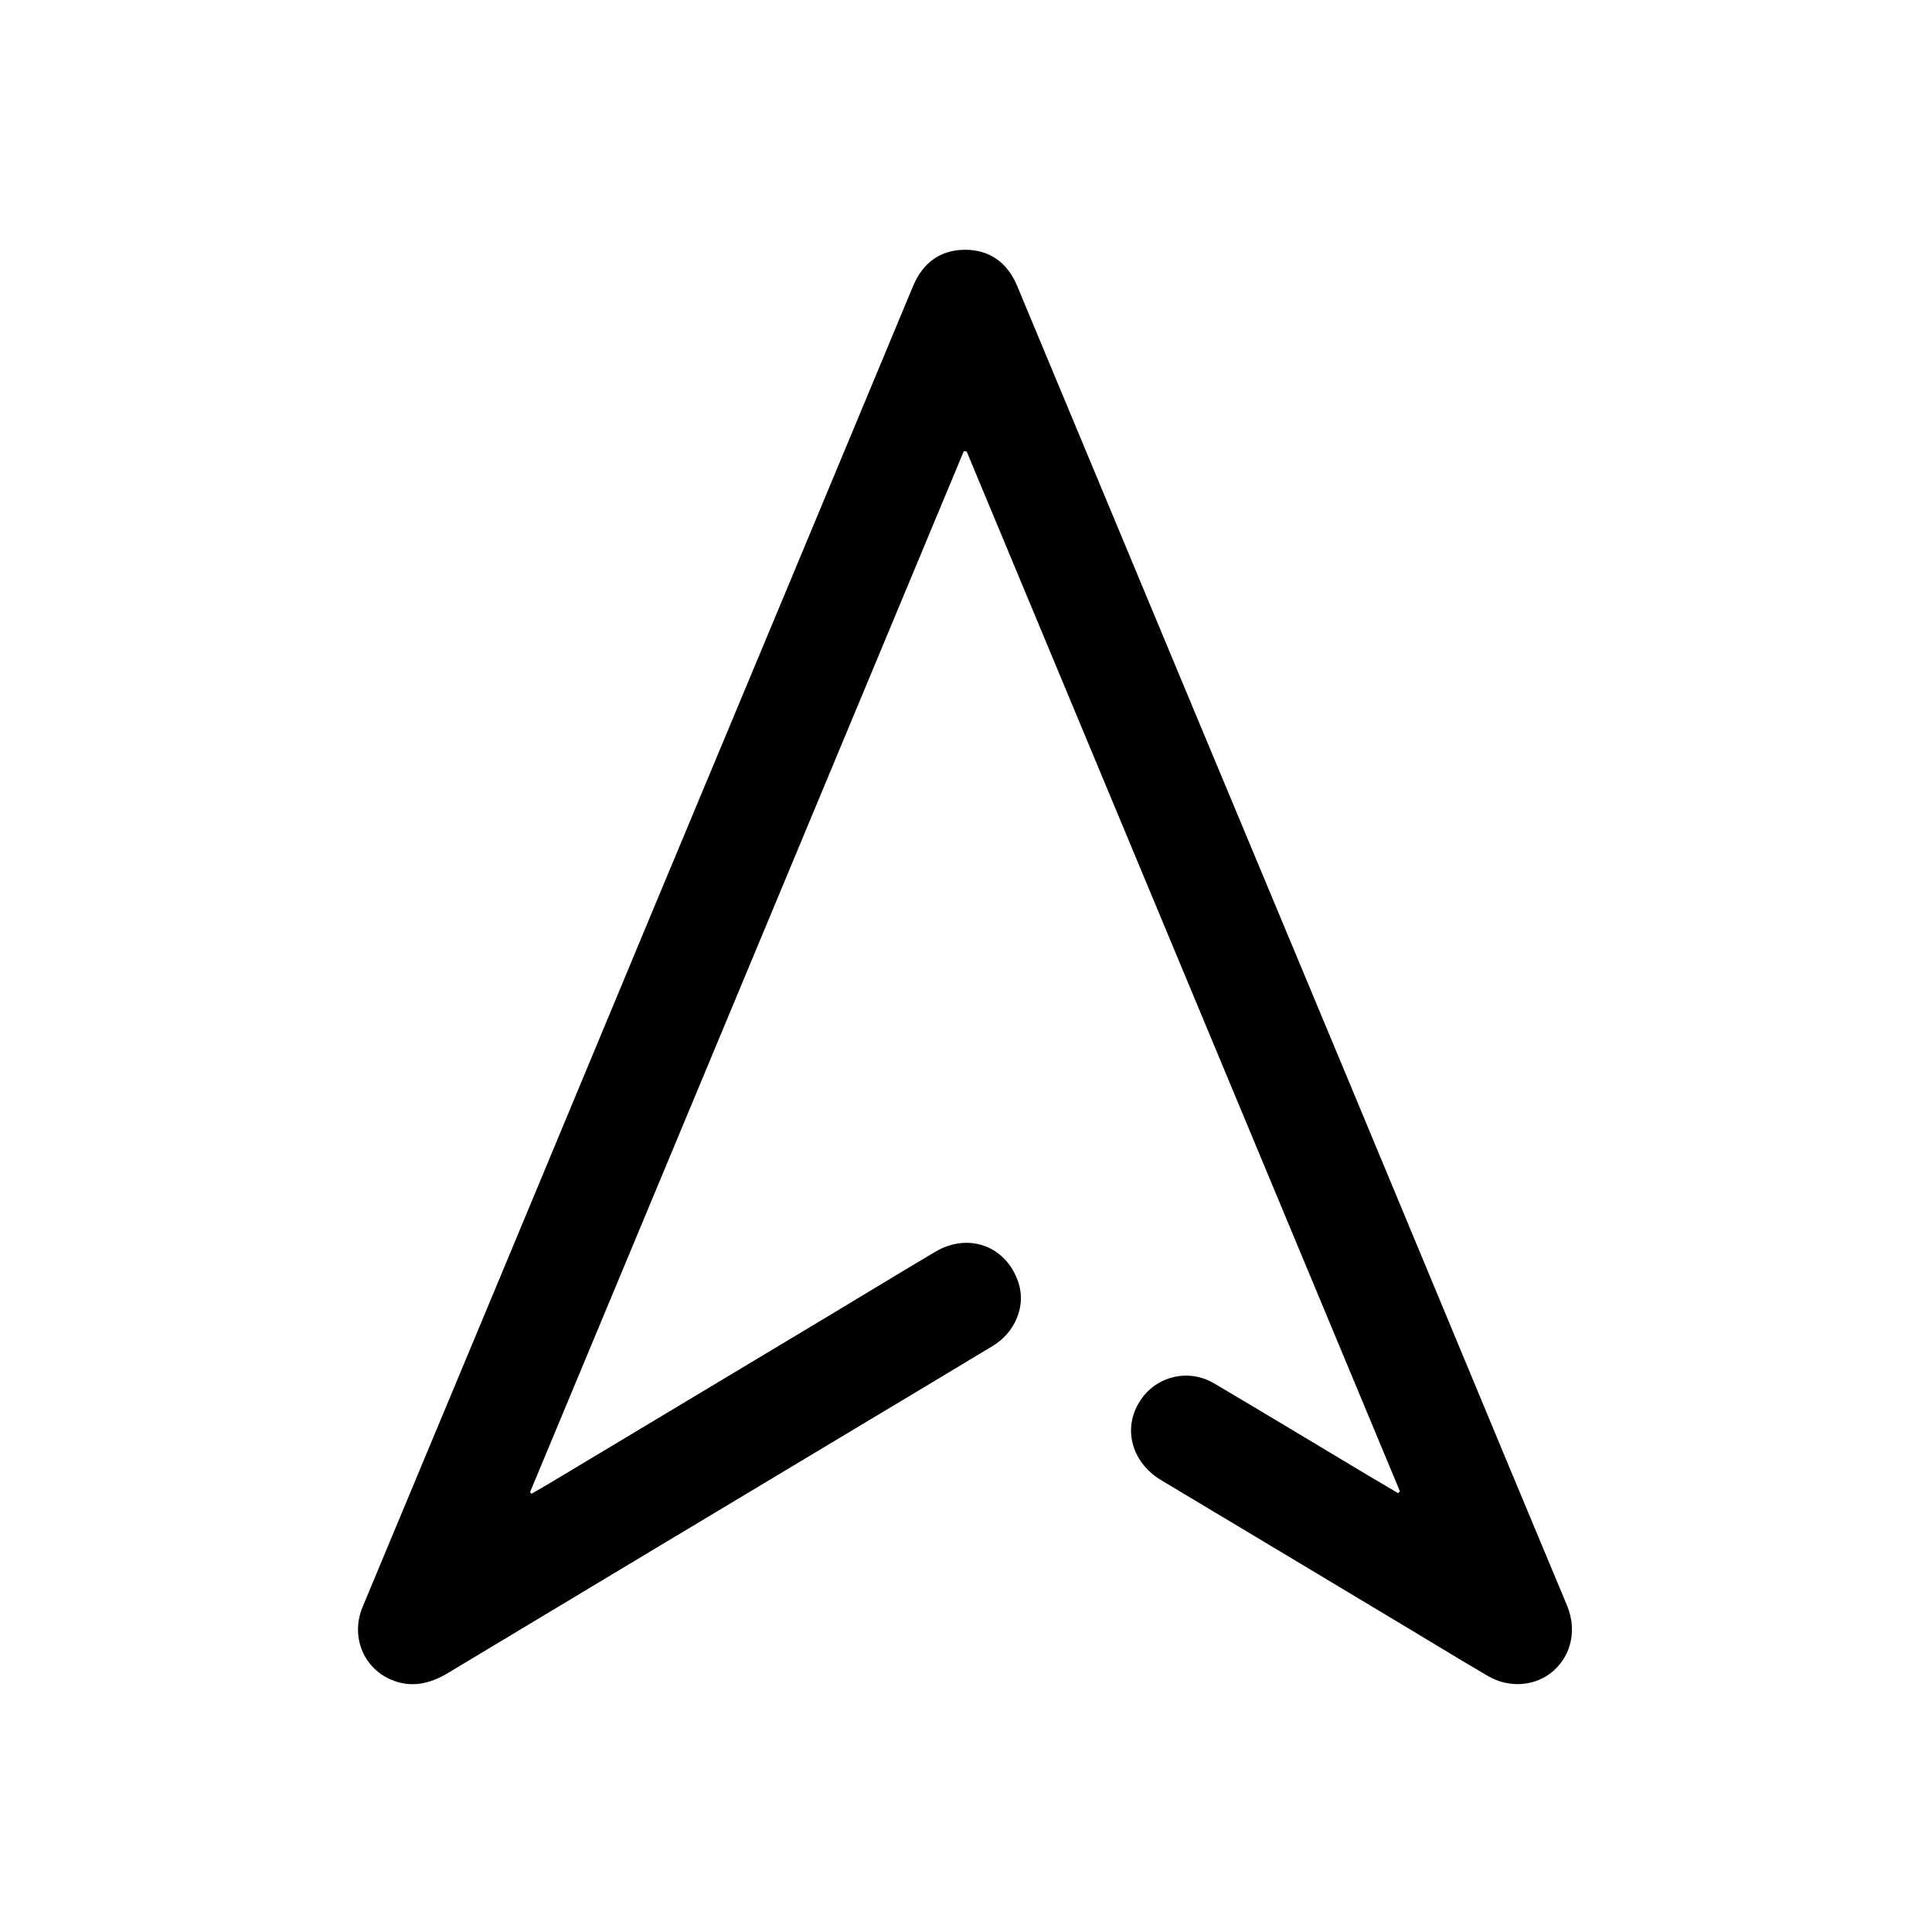
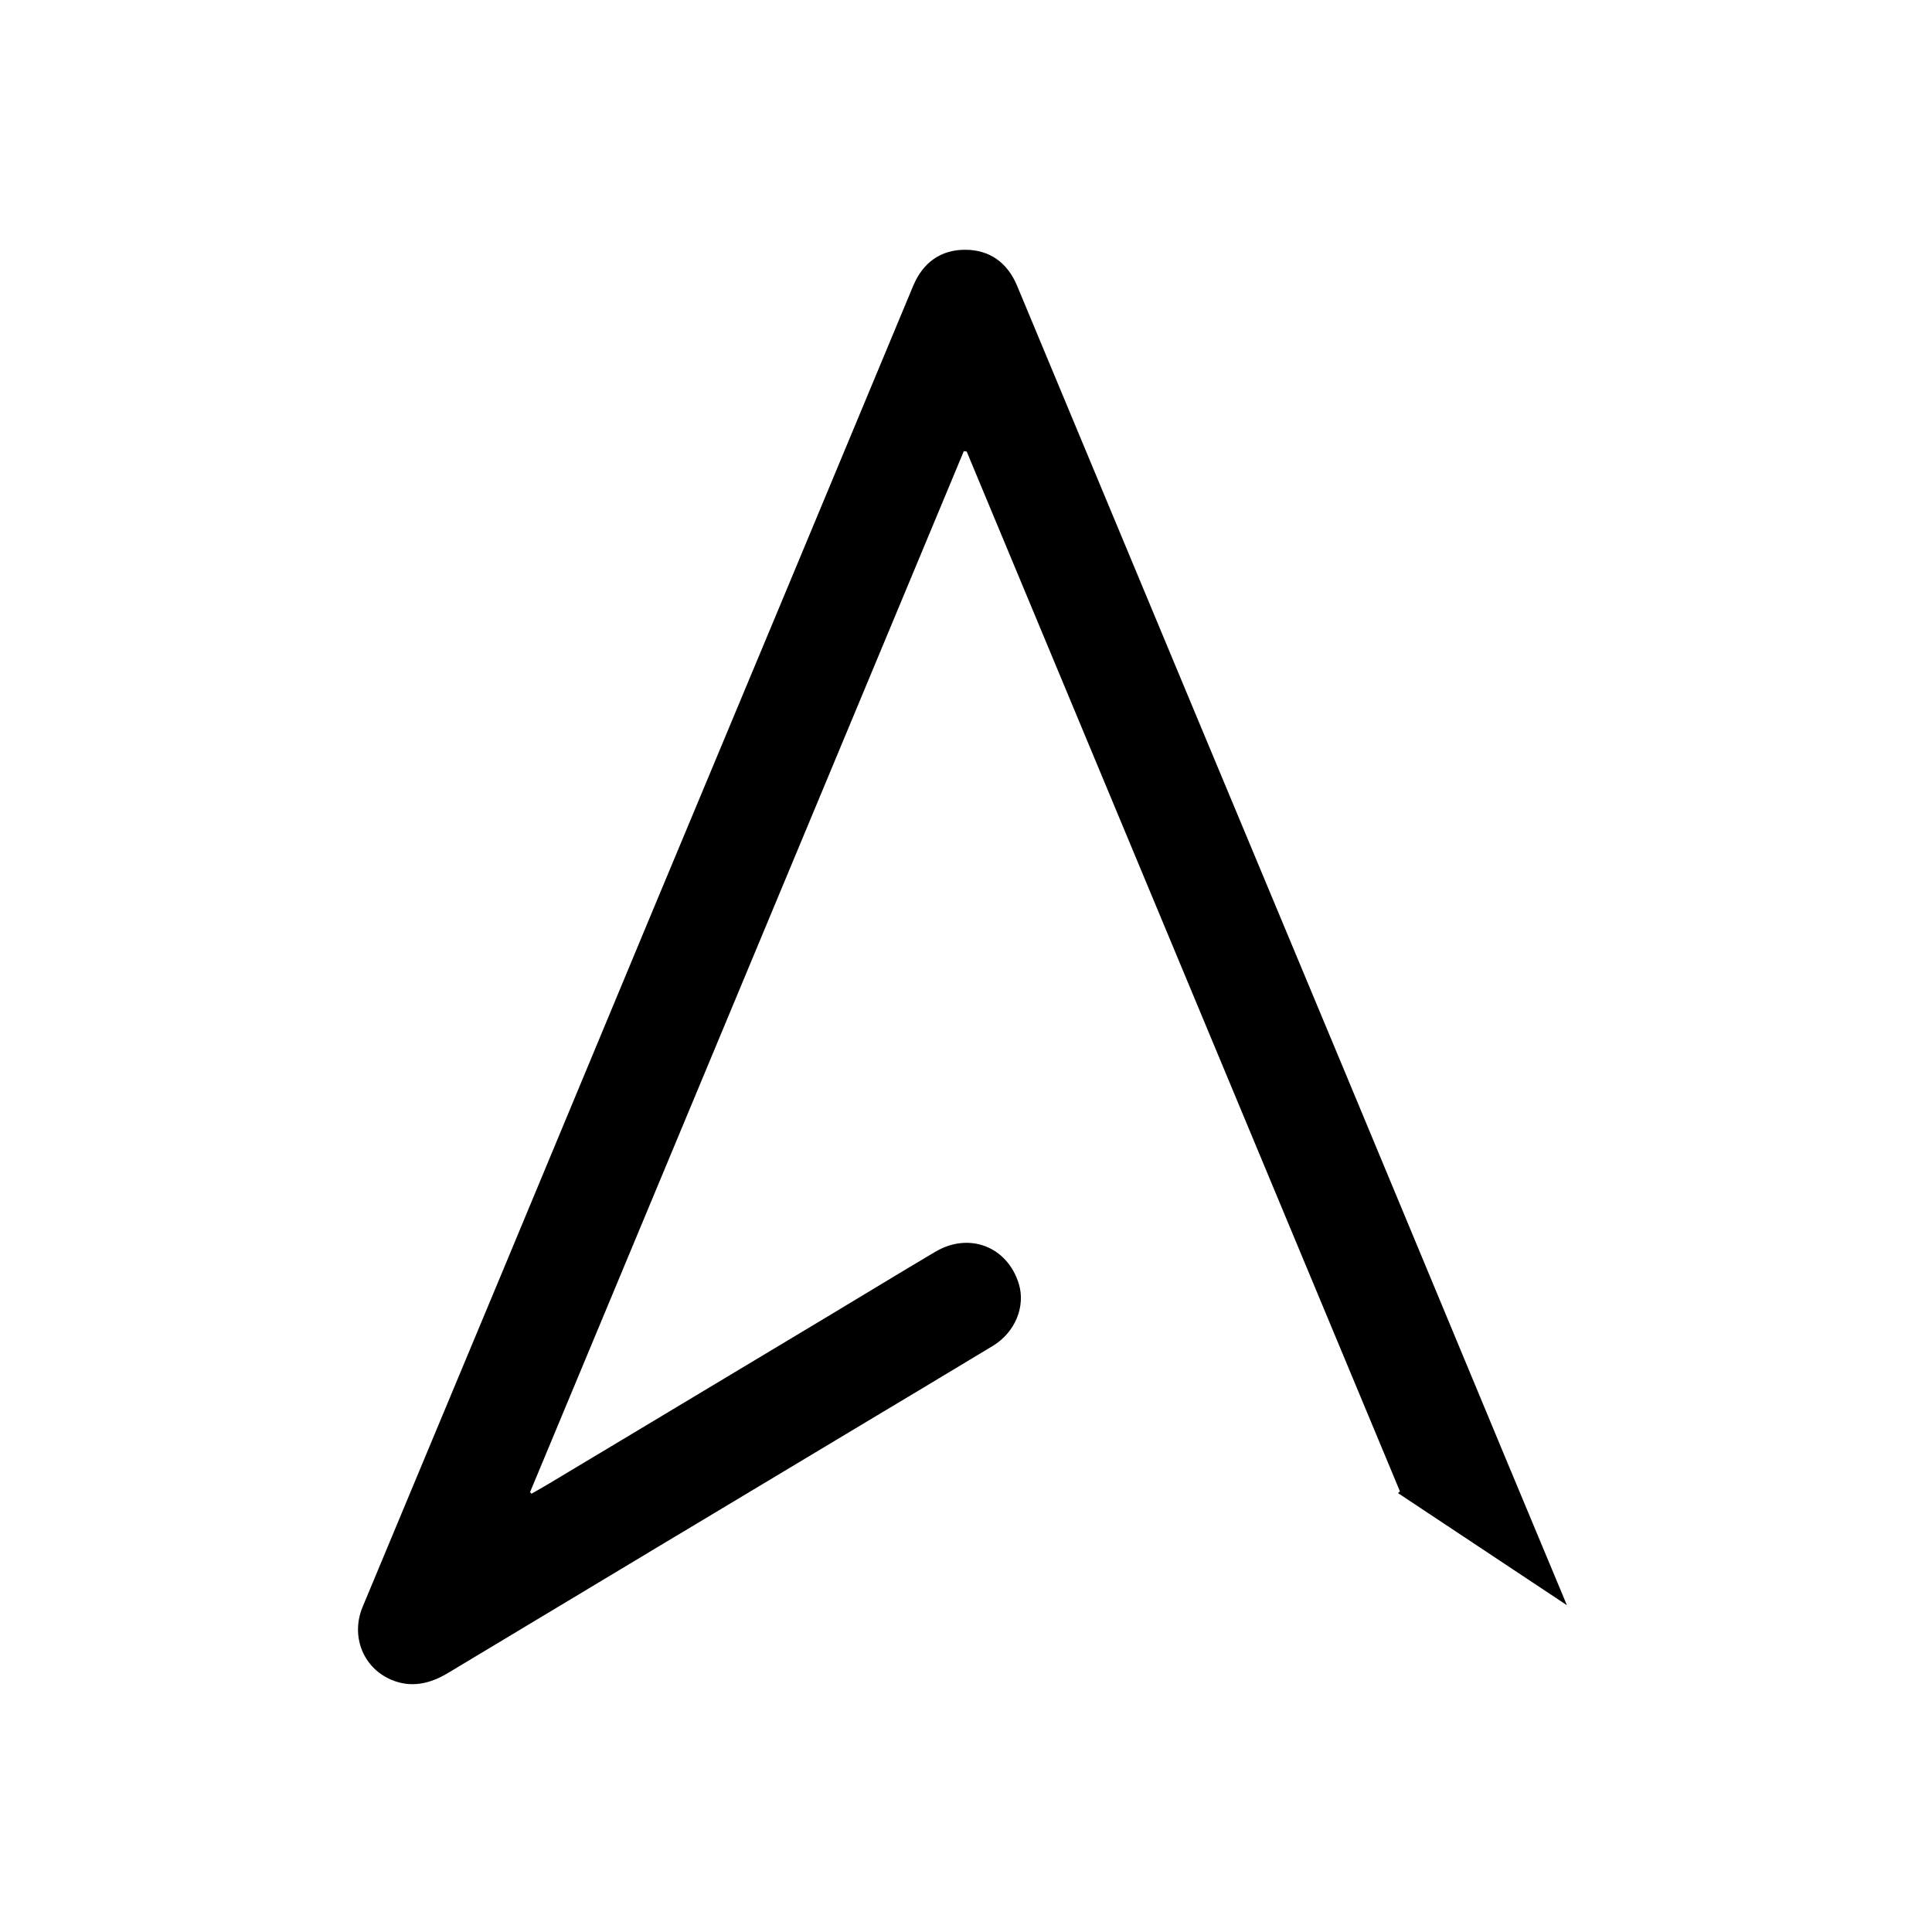
<svg xmlns="http://www.w3.org/2000/svg" version="1.1" viewBox="0 0 256 256">
  <g>
    <g id="Warstwa_1">
-       <path d="M207.622,212.696c-2.626-6.277-5.247-12.555-7.861-18.837-7.082-17.02-14.15-34.046-21.24-51.063-6.943-16.666-13.91-33.322-20.858-49.986-7.636-18.313-15.259-36.631-22.893-54.945-1.297-3.11-3.68-4.758-6.846-4.769-3.226-.012-5.612,1.633-6.934,4.805-5.673,13.612-11.337,27.227-17.012,40.838-5.88,14.101-11.777,28.196-17.653,42.299-6.622,15.892-13.224,31.793-19.845,47.685-6.139,14.735-12.299,29.462-18.433,44.199-1.579,3.792-.005,7.982,3.708,9.614,2.638,1.159,5.159.617,7.608-.857,18.215-10.964,36.453-21.889,54.684-32.827,5.838-3.503,11.684-6.992,17.508-10.516,2.96-1.791,4.364-5.236,3.438-8.237-1.521-4.926-6.584-6.885-11.065-4.231-4.614,2.732-9.19,5.527-13.787,8.287-12.421,7.455-24.843,14.906-37.267,22.356-.81.486-1.636.946-2.454,1.417-.062-.071-.123-.143-.185-.214,19.159-45.98,38.318-91.96,57.477-137.941.126.02.253.04.379.06,19.137,45.929,38.274,91.857,57.411,137.786l-.257.226c-1.3-.767-2.604-1.528-3.899-2.303-6.822-4.081-13.624-8.193-20.468-12.236-3.293-1.945-7.389-1.046-9.577,1.97-2.662,3.67-1.516,8.418,2.584,10.87,10.572,6.323,21.134,12.664,31.699,18.999,3.848,2.307,7.676,4.648,11.546,6.919,2.887,1.695,6.406,1.376,8.728-.687,2.409-2.141,3.089-5.519,1.766-8.681Z" />
+       <path d="M207.622,212.696c-2.626-6.277-5.247-12.555-7.861-18.837-7.082-17.02-14.15-34.046-21.24-51.063-6.943-16.666-13.91-33.322-20.858-49.986-7.636-18.313-15.259-36.631-22.893-54.945-1.297-3.11-3.68-4.758-6.846-4.769-3.226-.012-5.612,1.633-6.934,4.805-5.673,13.612-11.337,27.227-17.012,40.838-5.88,14.101-11.777,28.196-17.653,42.299-6.622,15.892-13.224,31.793-19.845,47.685-6.139,14.735-12.299,29.462-18.433,44.199-1.579,3.792-.005,7.982,3.708,9.614,2.638,1.159,5.159.617,7.608-.857,18.215-10.964,36.453-21.889,54.684-32.827,5.838-3.503,11.684-6.992,17.508-10.516,2.96-1.791,4.364-5.236,3.438-8.237-1.521-4.926-6.584-6.885-11.065-4.231-4.614,2.732-9.19,5.527-13.787,8.287-12.421,7.455-24.843,14.906-37.267,22.356-.81.486-1.636.946-2.454,1.417-.062-.071-.123-.143-.185-.214,19.159-45.98,38.318-91.96,57.477-137.941.126.02.253.04.379.06,19.137,45.929,38.274,91.857,57.411,137.786l-.257.226Z" />
    </g>
  </g>
</svg>